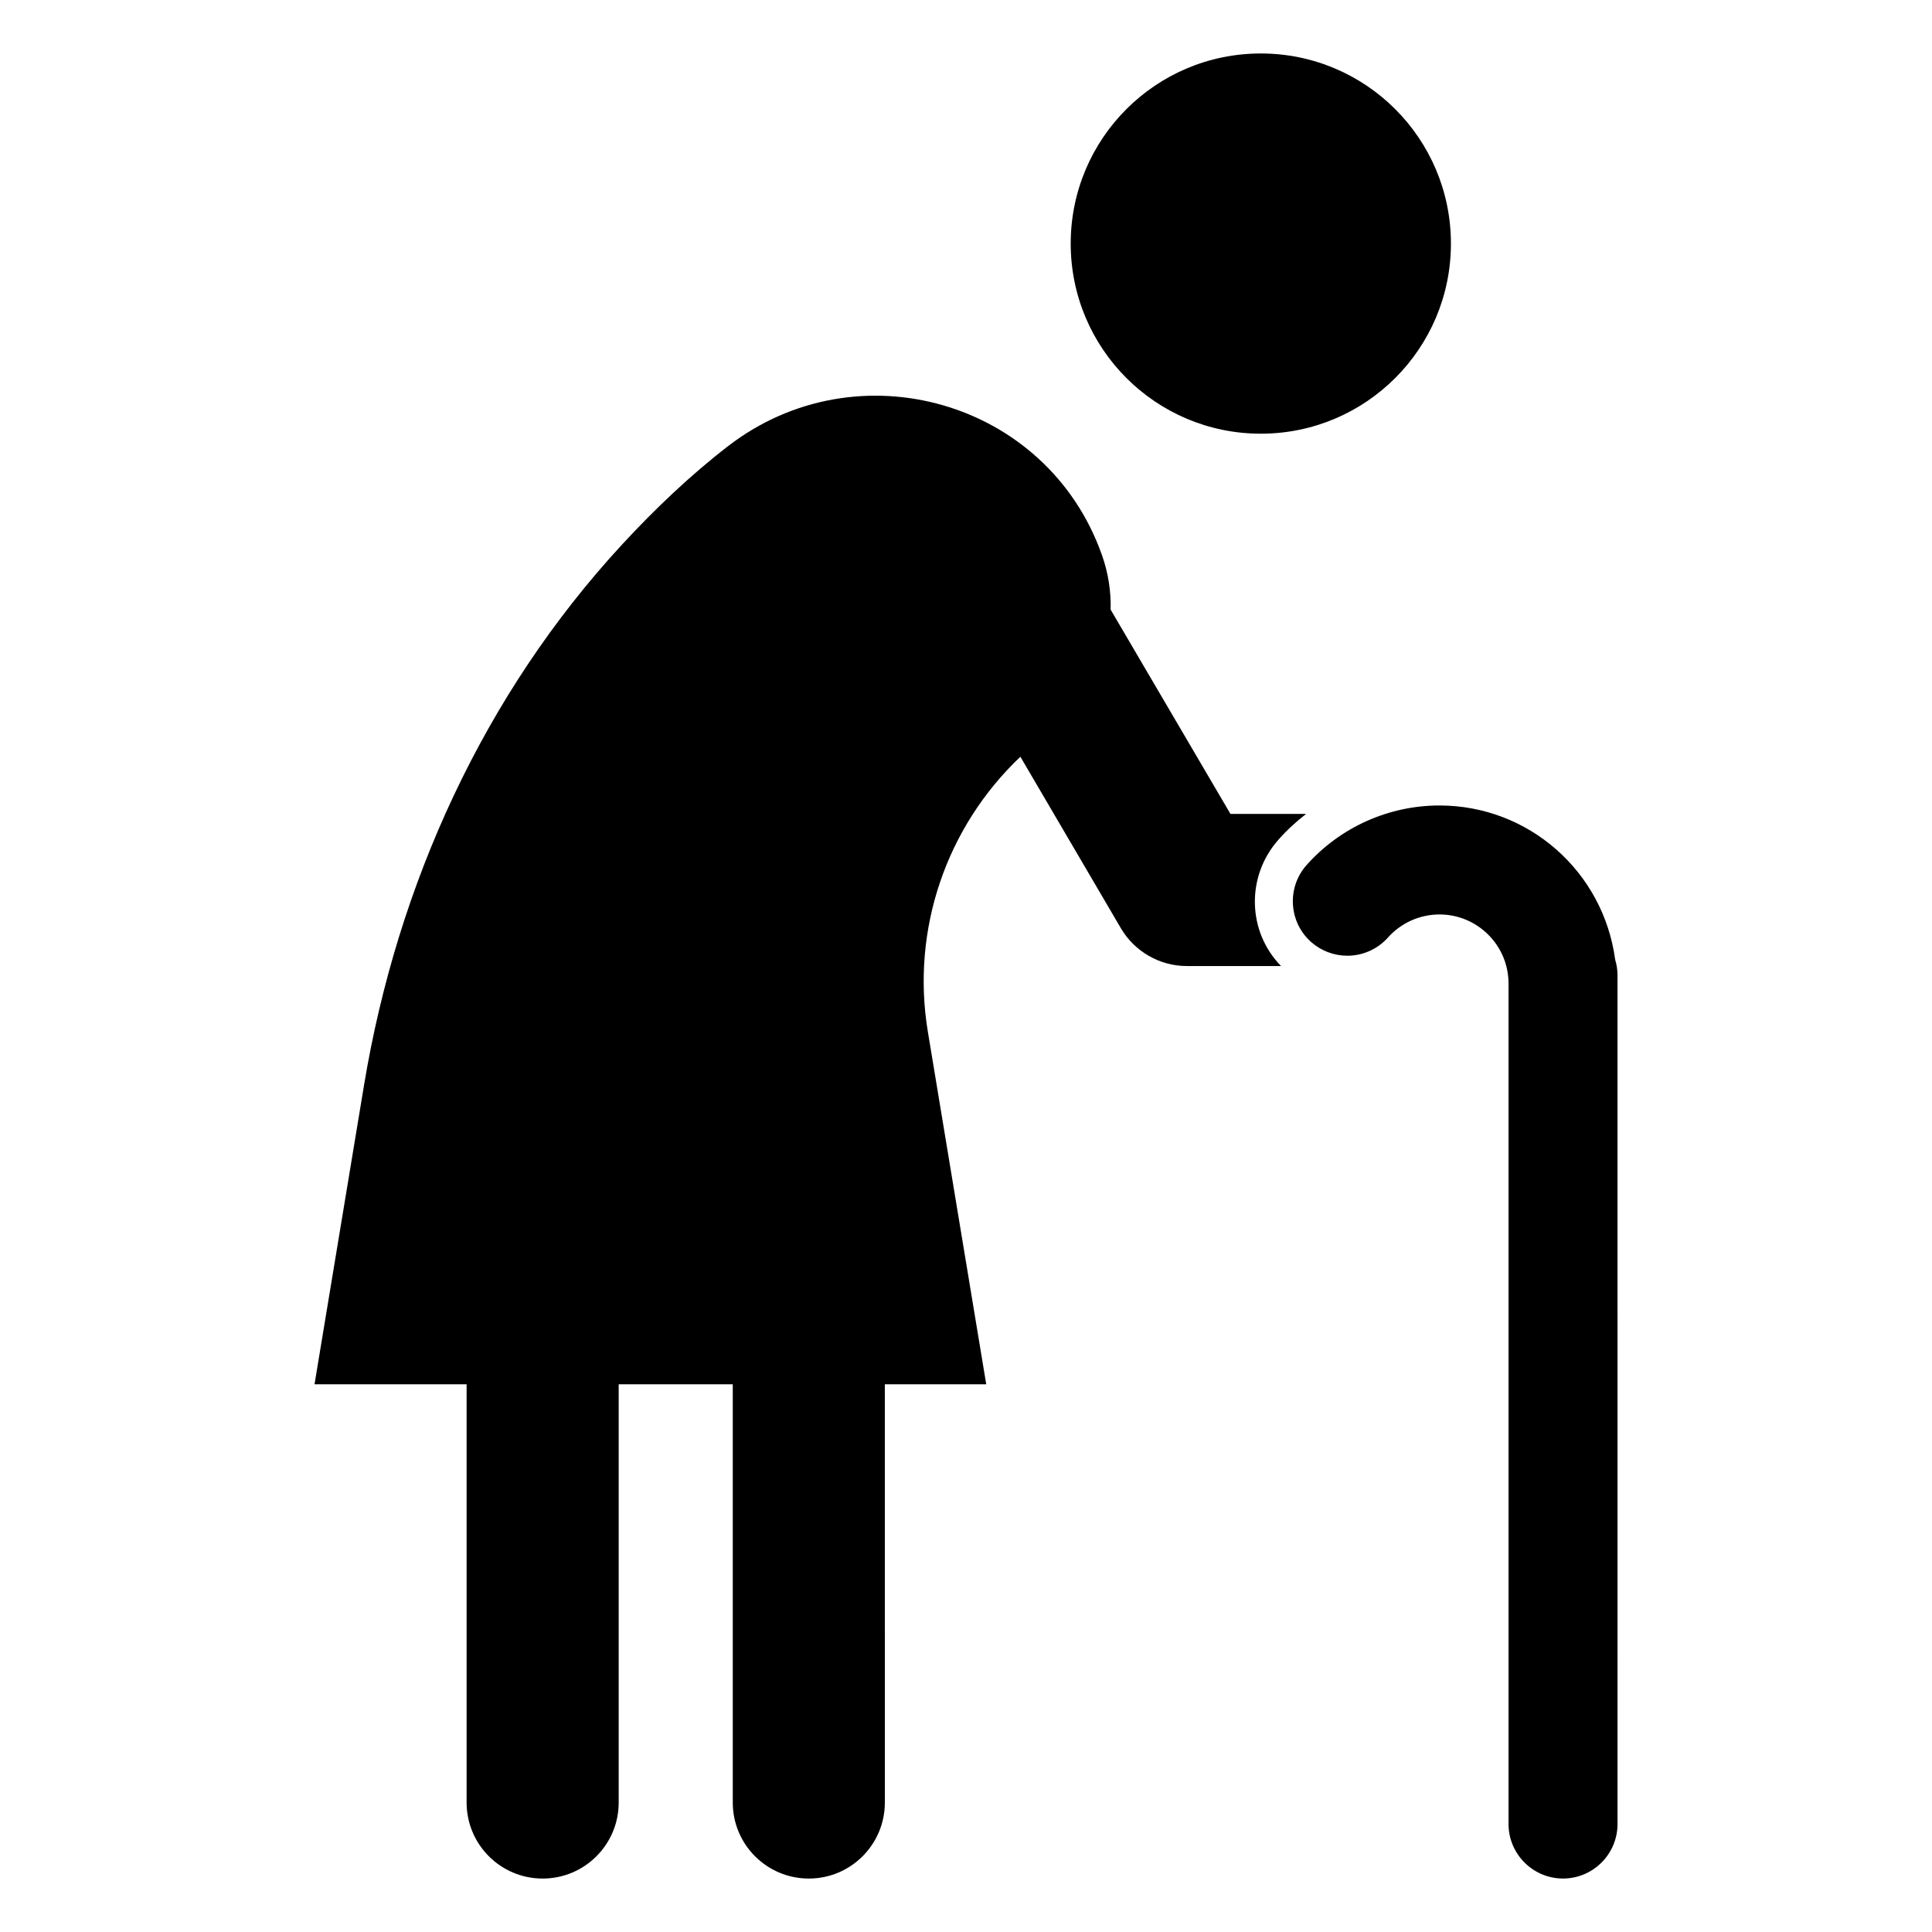
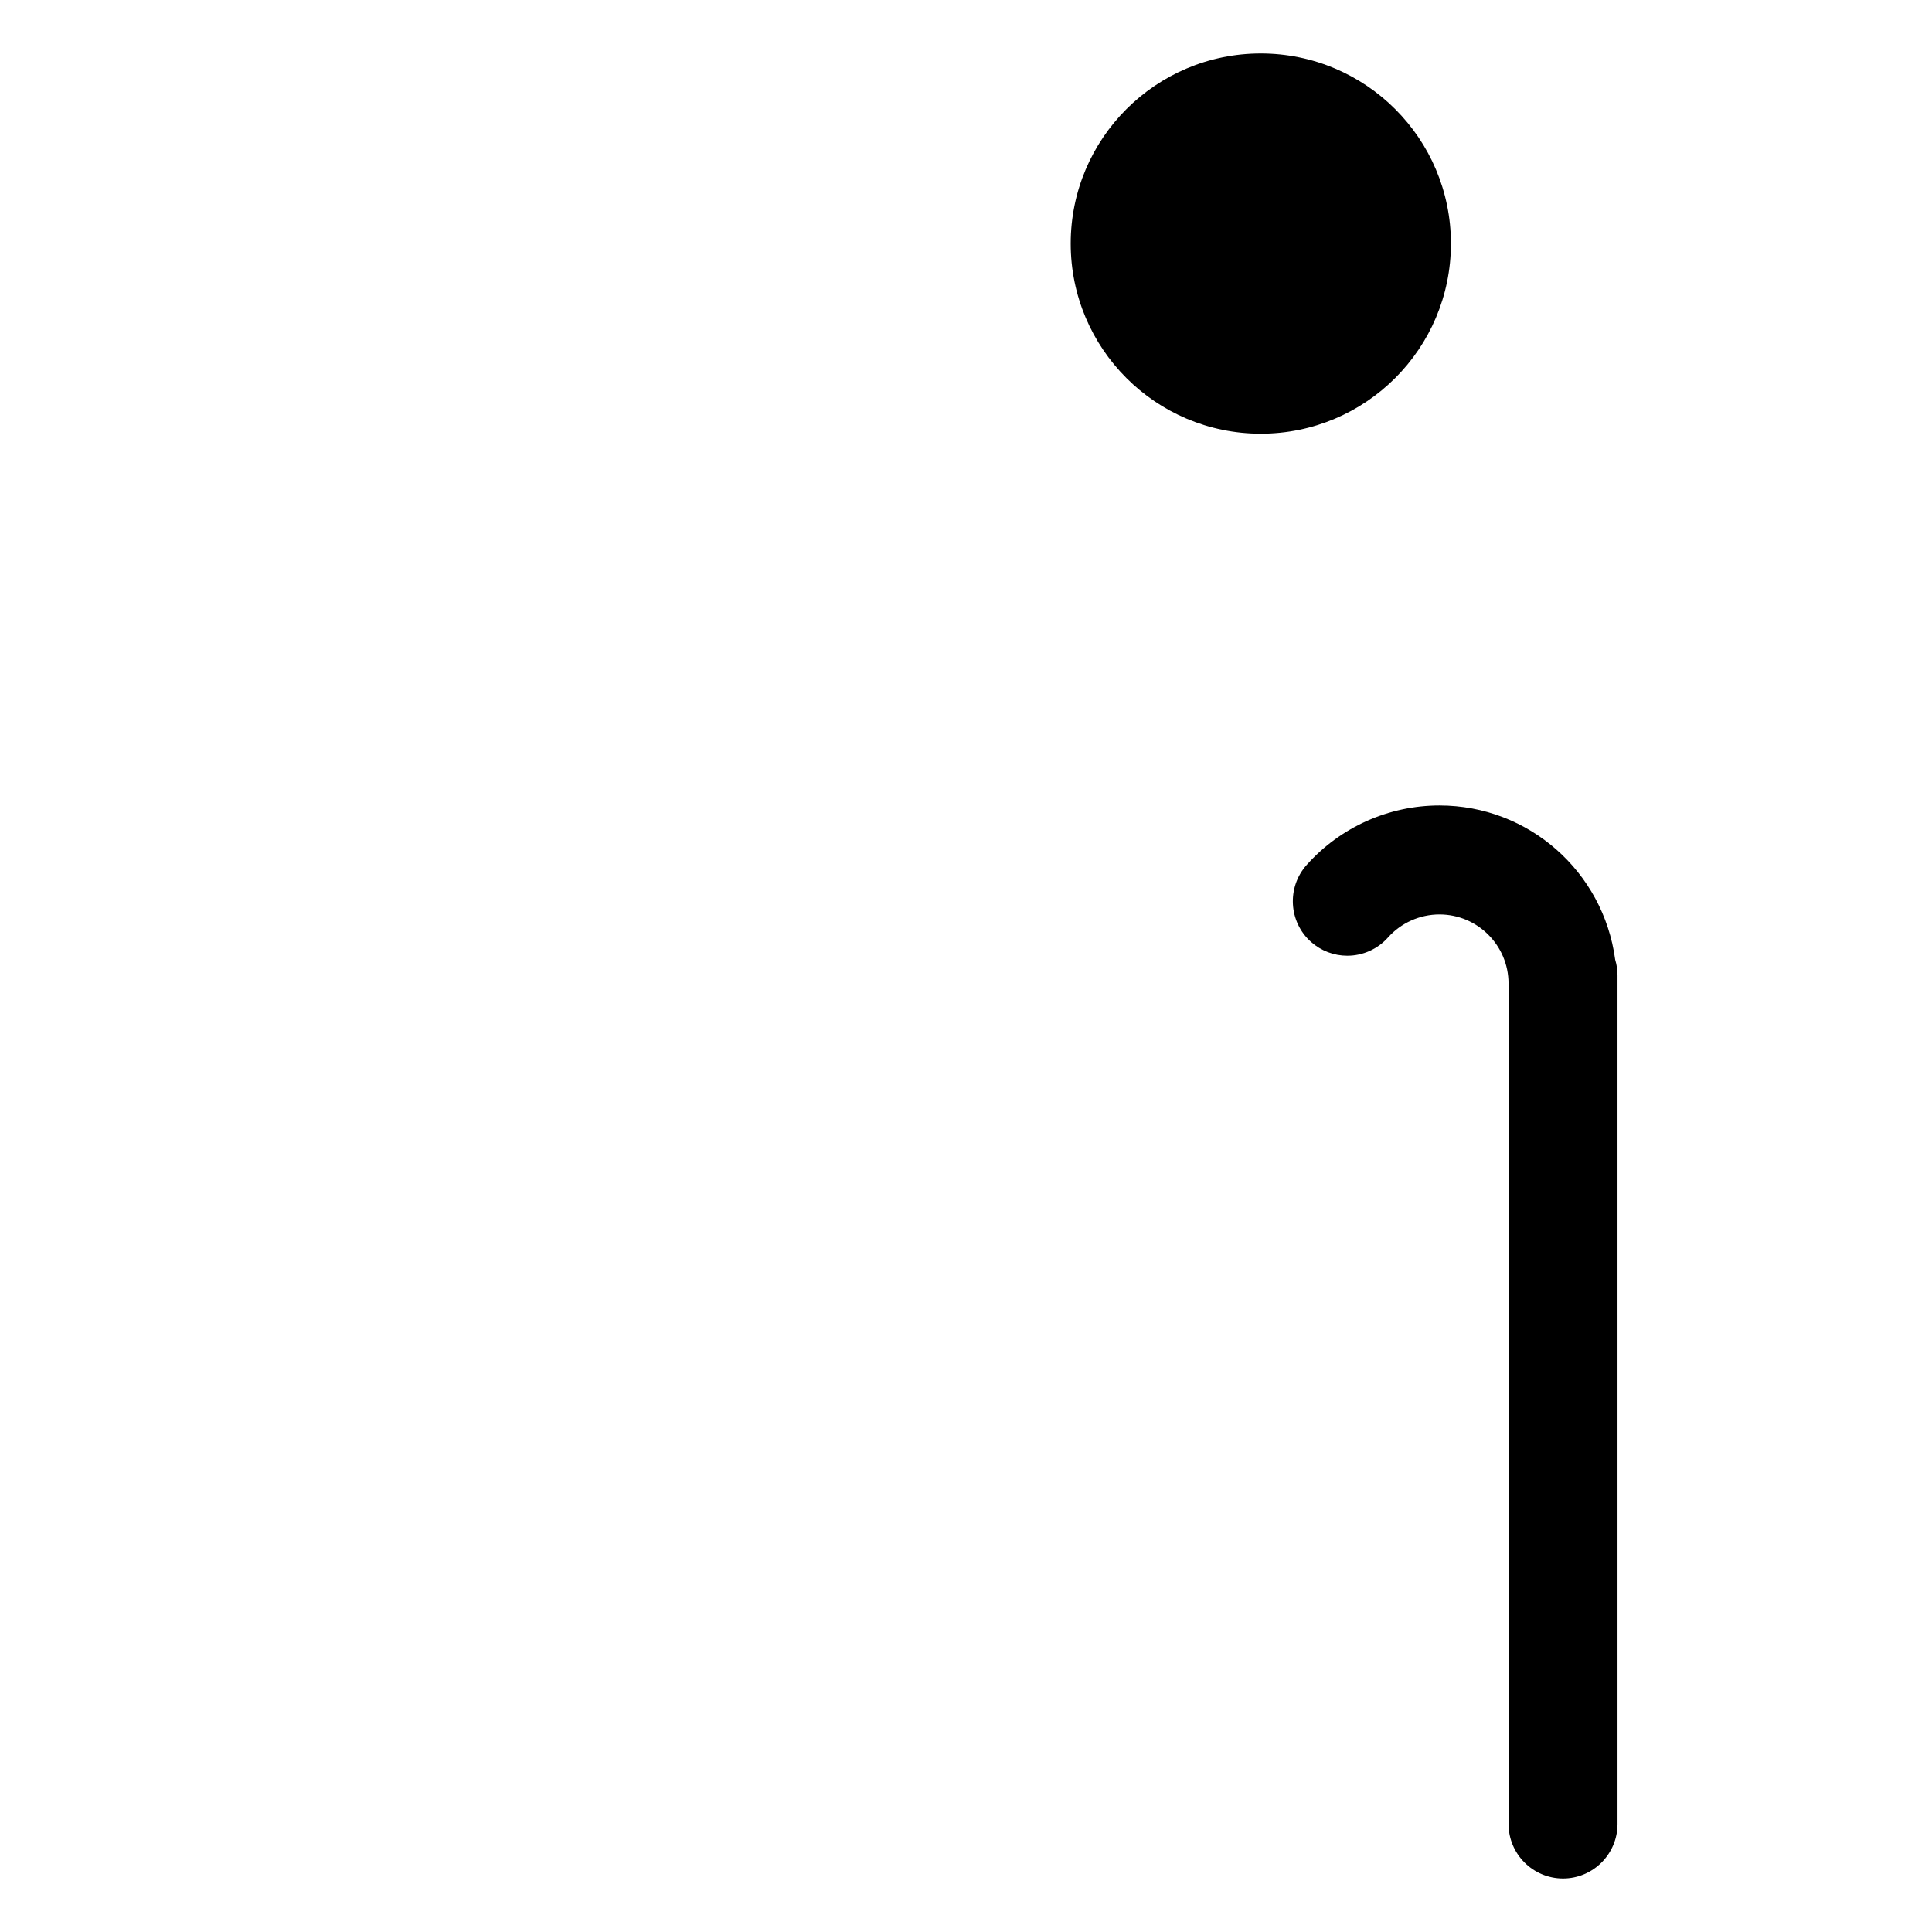
<svg xmlns="http://www.w3.org/2000/svg" fill="#000000" width="800px" height="800px" version="1.1" viewBox="144 144 512 512">
  <g>
    <path d="m572.04 398.32c-3.152-23.387-22.957-40.859-46.562-40.859-13.438 0-26.27 5.746-35.203 15.77-5.301 5.941-4.777 15.086 1.152 20.383 2.676 2.371 6.082 3.664 9.625 3.664 4.117 0 8.043-1.758 10.781-4.828 3.465-3.883 8.441-6.109 13.648-6.109 10.09 0 18.297 8.207 18.297 18.297v222.75c0 7.961 6.481 14.441 14.441 14.441 7.961 0 14.441-6.481 14.441-14.441l-0.004-224.93c0-1.406-0.207-2.789-0.617-4.133z" />
-     <path d="m482.78 366.55c2.215-2.519 4.734-4.836 7.356-6.852h-20.051l-31.754-54.137c0.113-4.762-0.598-9.586-2.238-14.281-0.035-0.094-0.066-0.188-0.102-0.281-14.496-40.891-64.836-55.141-99.031-28.781-9.941 7.664-19.371 16.629-28.09 26.07-36.543 39.57-59.562 89.93-68.398 143.29l-13.121 79.266h40.305v110.84c0 11.129 9.023 20.152 20.152 20.152 11.129 0 20.152-9.023 20.152-20.152v-110.84h30.23v110.84c0 11.129 9.023 20.152 20.152 20.152s20.152-9.023 20.152-20.152l-0.004-110.84h26.871l-15.477-93.465c-4.473-26.996 4.902-54.234 24.527-72.836l26.656 45.488c3.629 6.144 10.277 9.977 17.434 9.977h24.988c-8.973-9.172-9.273-23.781-0.711-33.453z" />
    <path d="m528.51 208.55c0 27.824-22.559 50.383-50.383 50.383-27.824 0-50.379-22.559-50.379-50.383s22.555-50.379 50.379-50.379c27.824 0 50.383 22.555 50.383 50.379" />
  </g>
</svg>